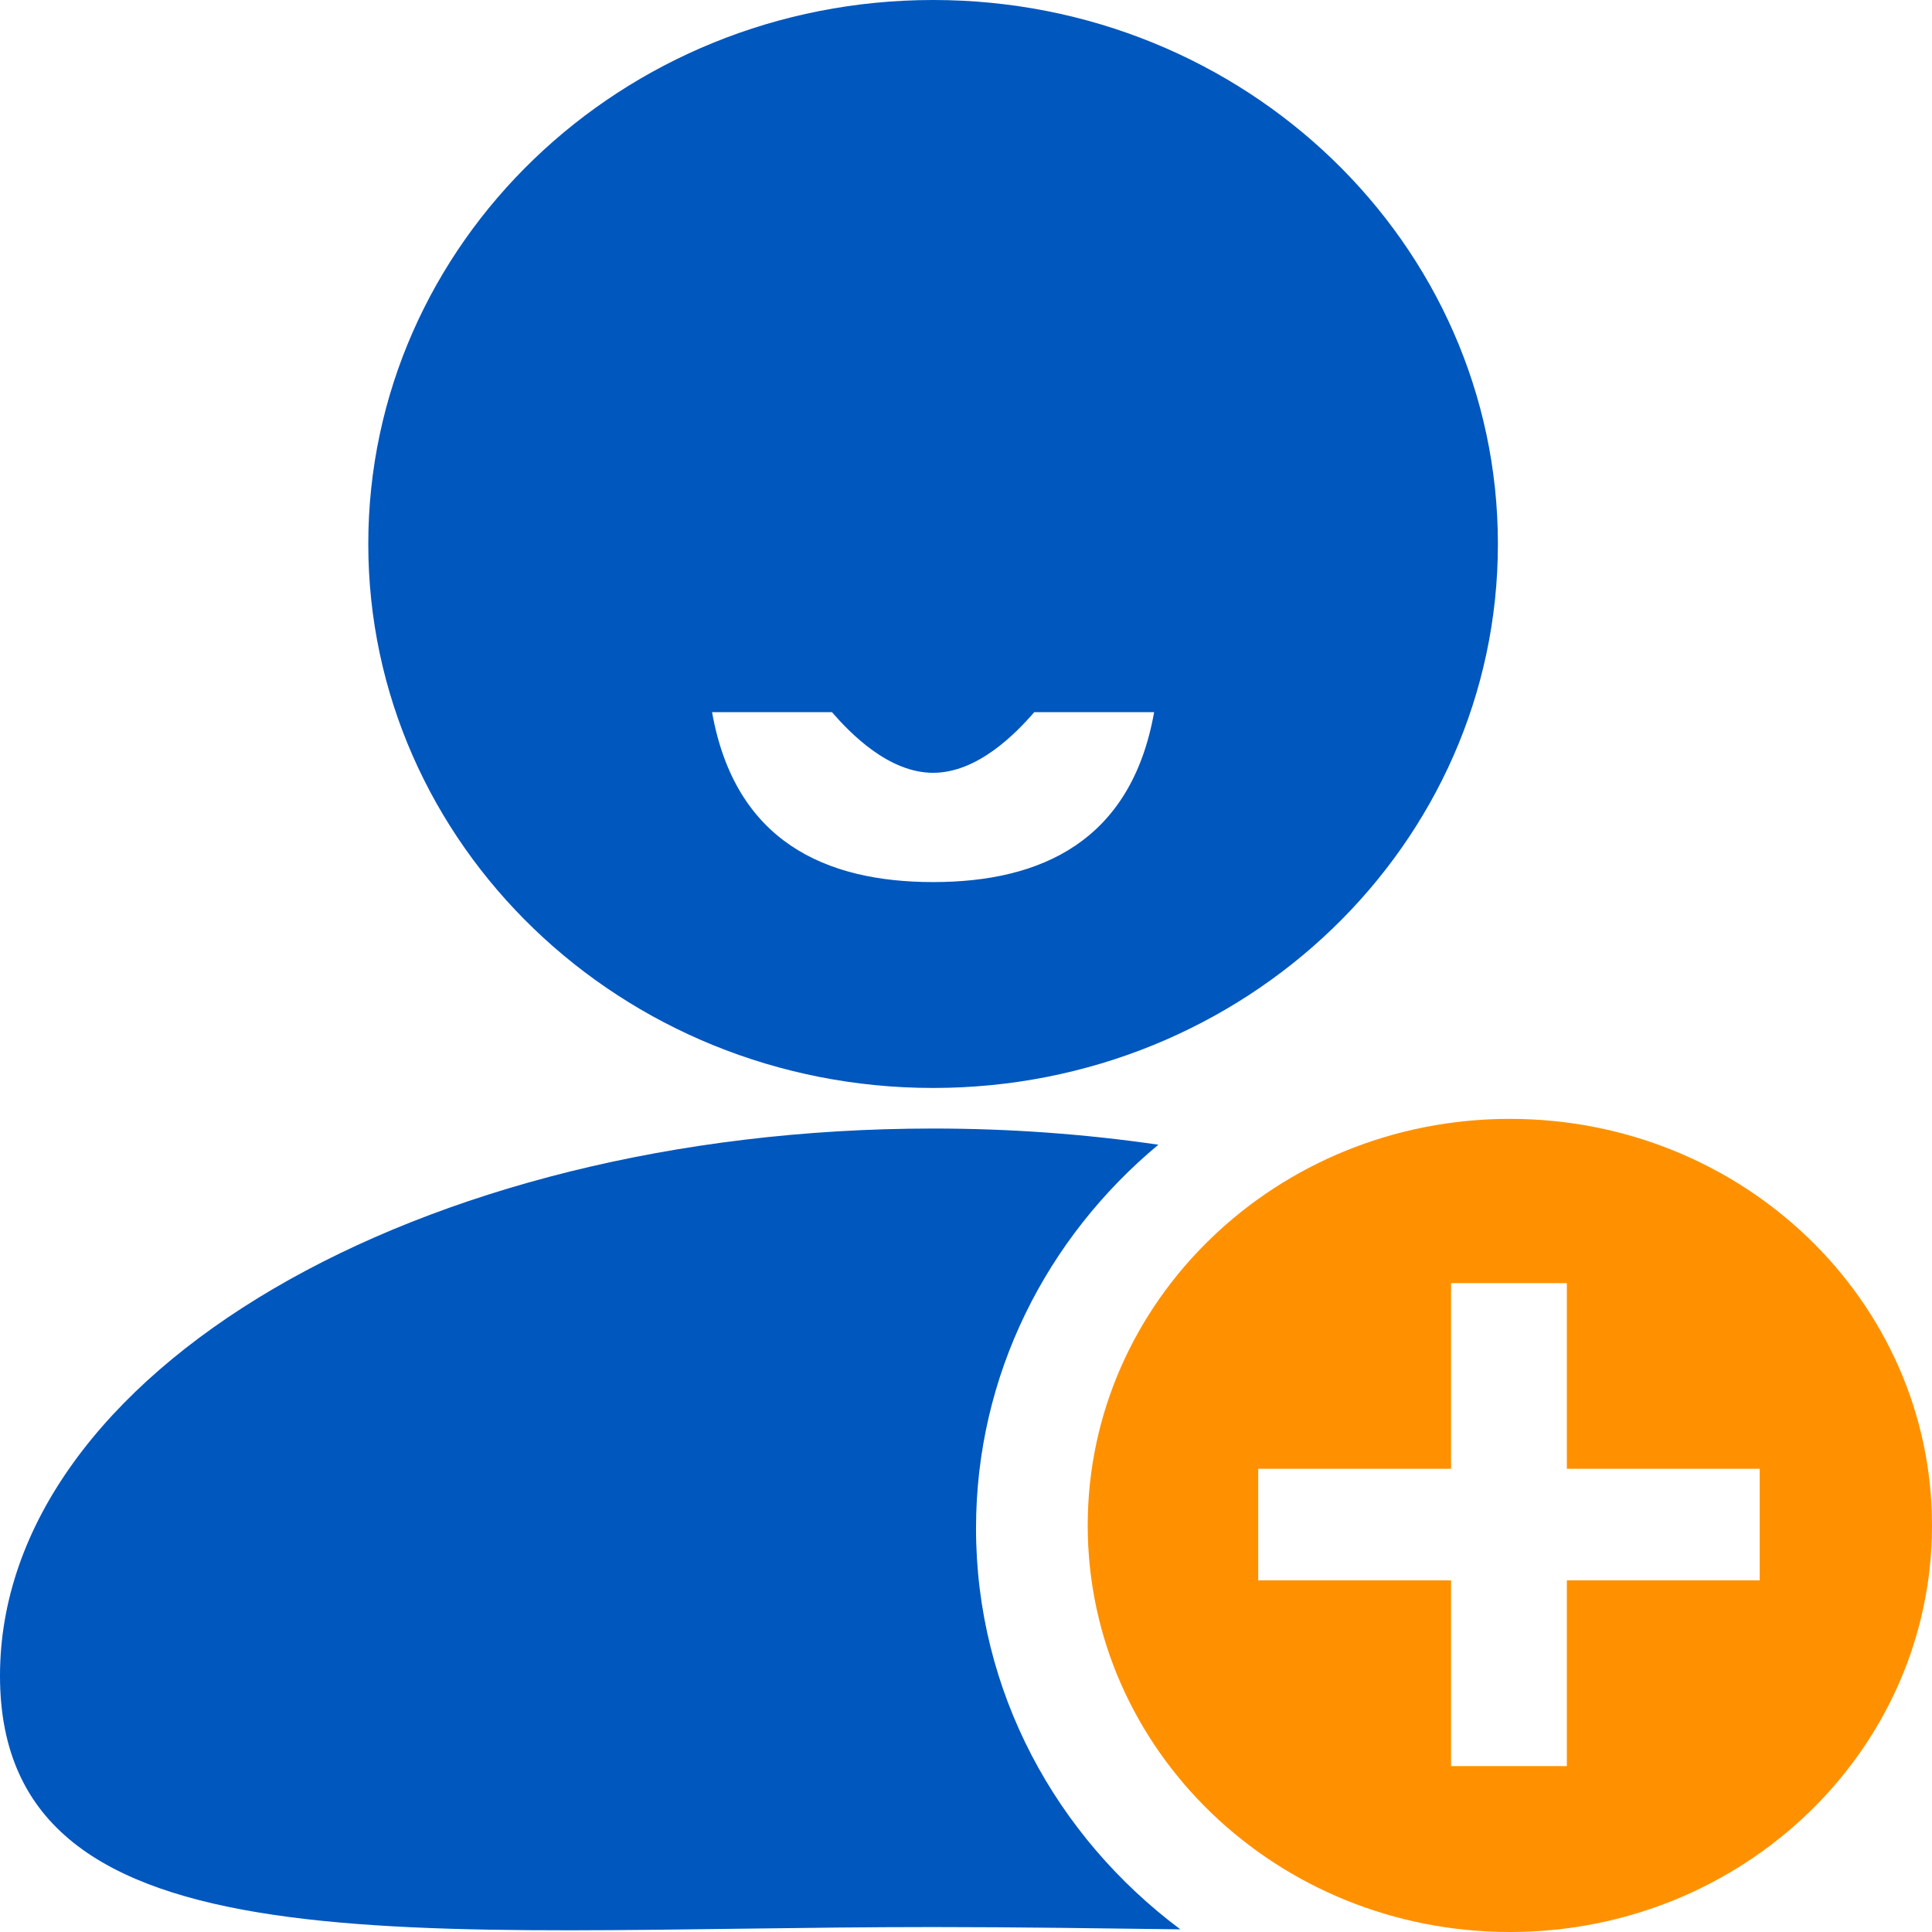
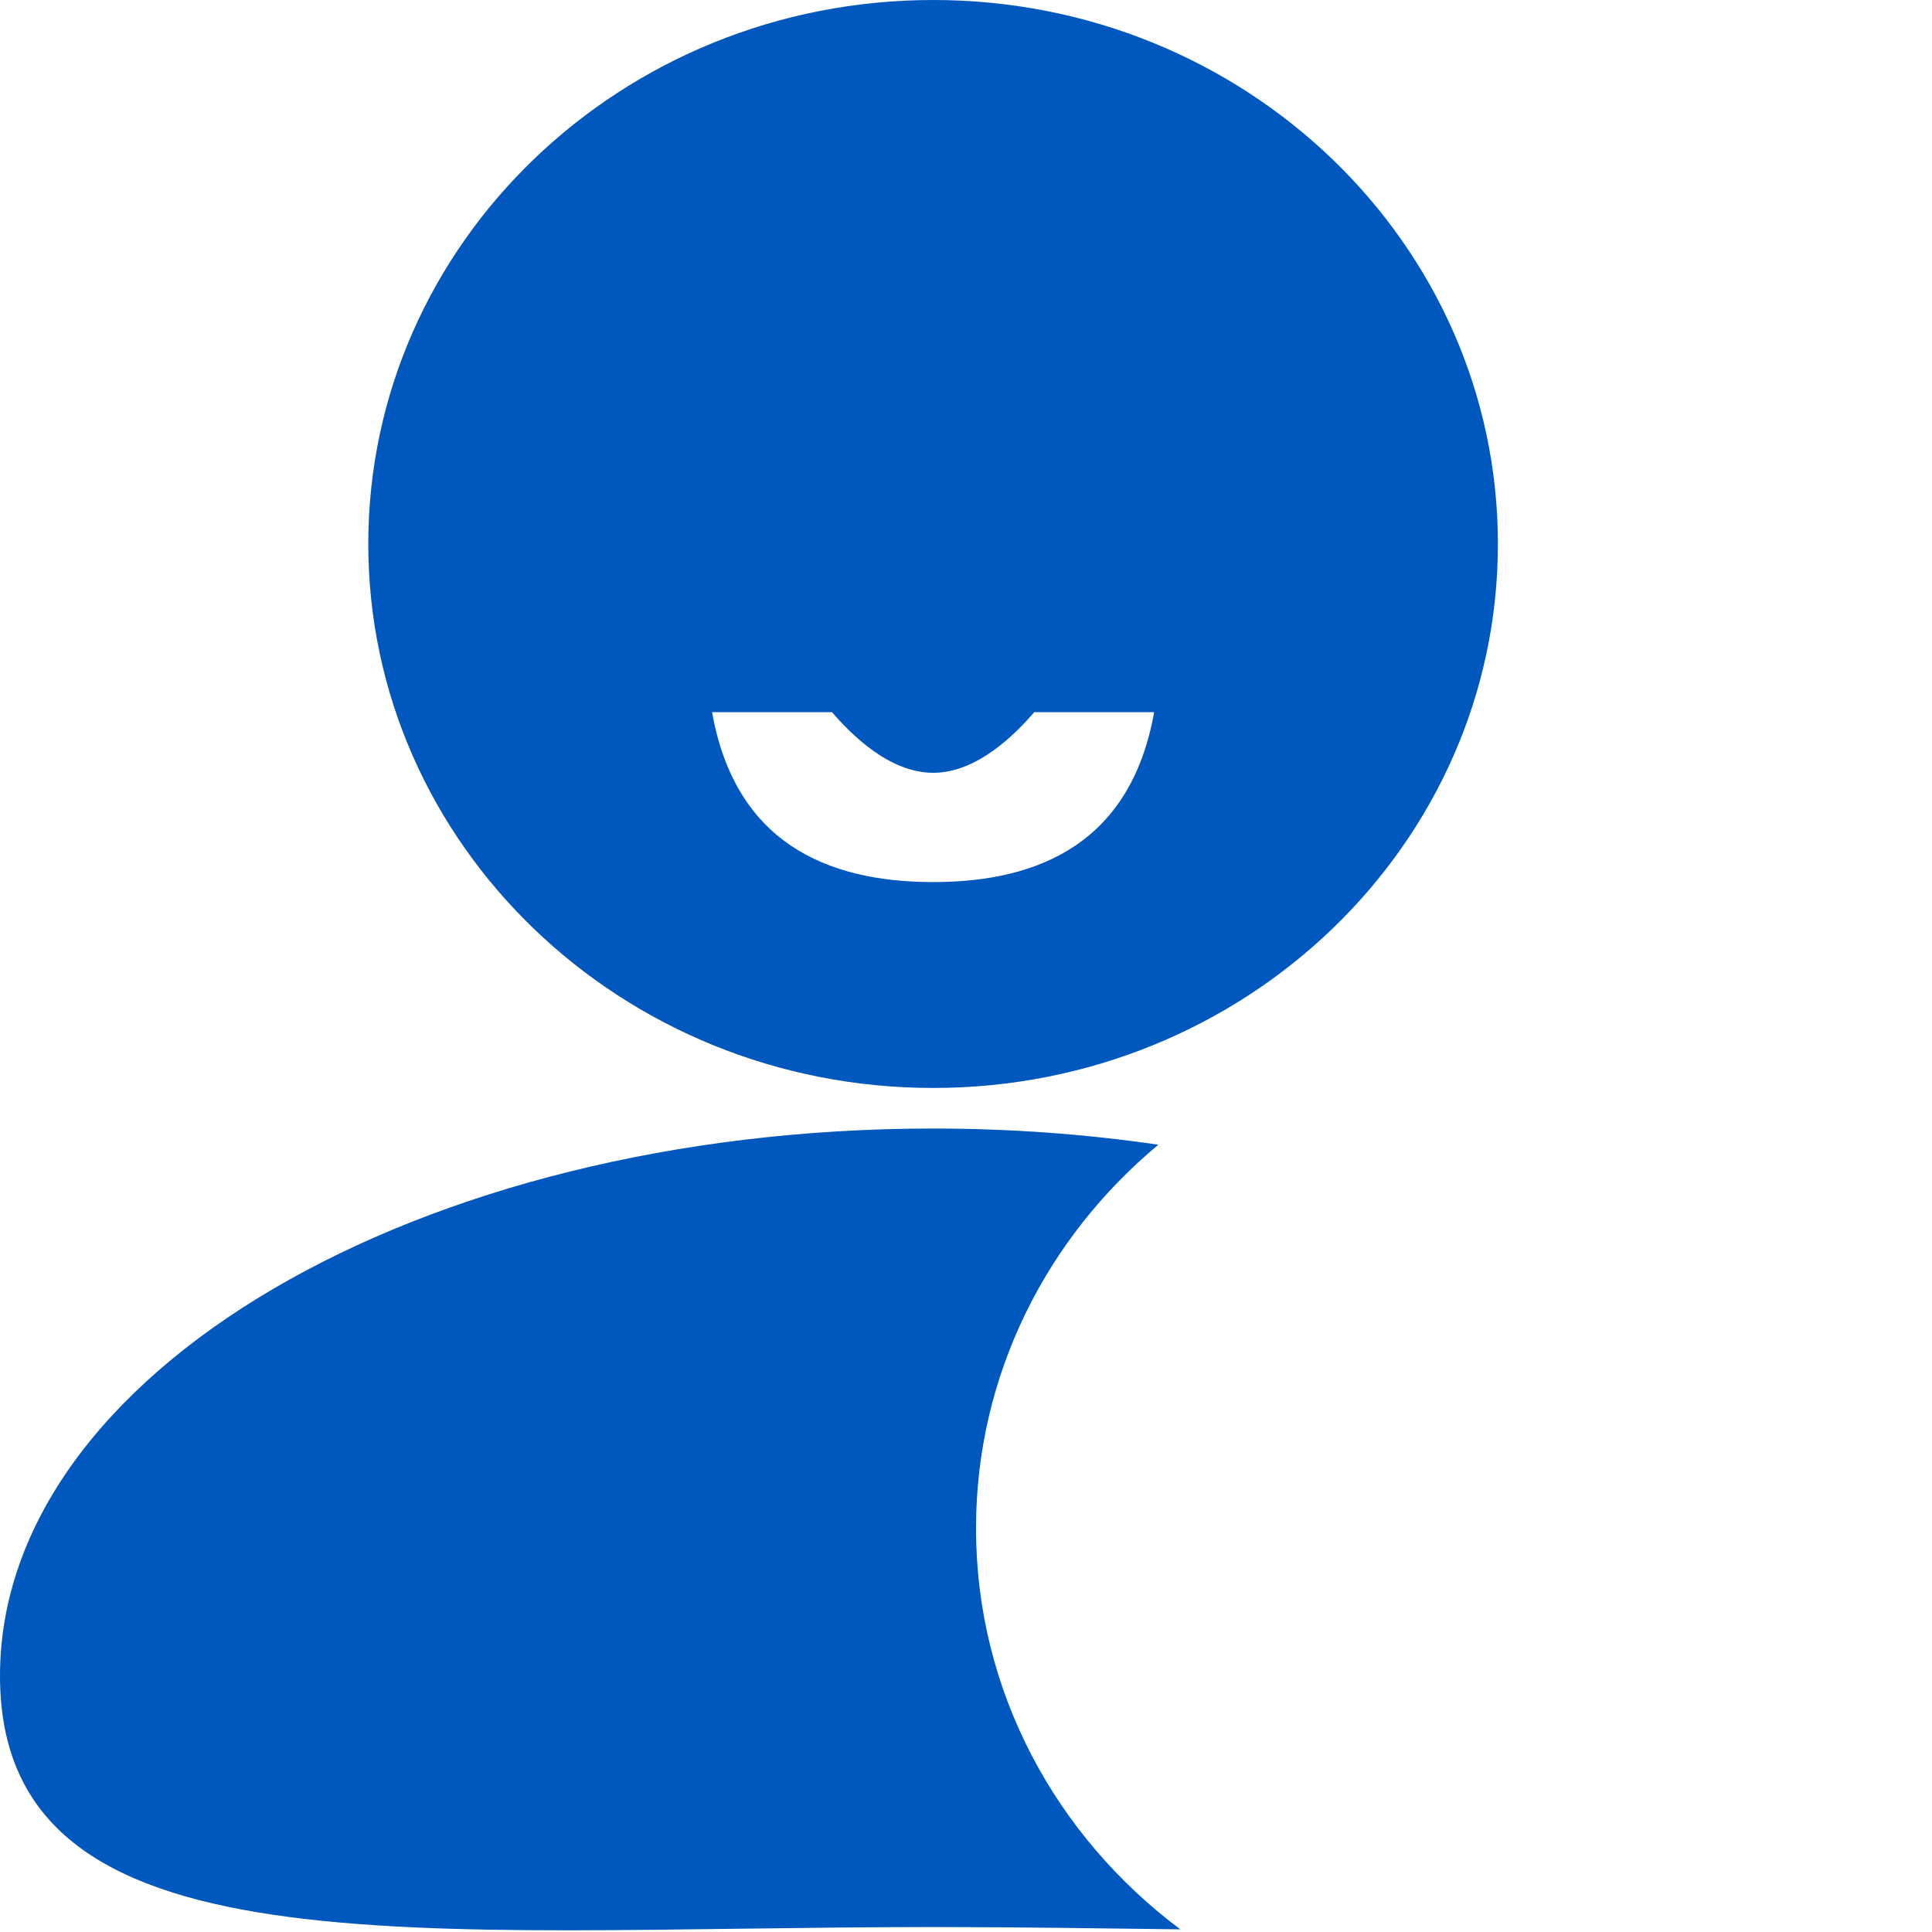
<svg xmlns="http://www.w3.org/2000/svg" width="16px" height="16px" viewBox="0 0 16 16" version="1.1">
  <title>menu-icon-join</title>
  <g id="页面-1" stroke="none" stroke-width="1" fill="none" fill-rule="evenodd">
    <g id="1.0菜单导航" transform="translate(-1376, -2790)">
      <g id="编组-11" transform="translate(0, 2704)">
        <g id="menu-icon-join" transform="translate(1376, 86)">
          <path d="M8.083,12.657 C8.083,11.387 8.668,10.25 9.593,9.48 C8.975,9.39 8.352,9.346 7.728,9.346 C3.46,9.346 0,11.375 0,13.878 C0,16.382 3.46,15.959 7.728,15.959 C8.437,15.959 9.123,15.97 9.775,15.978 C8.746,15.209 8.083,14.008 8.083,12.657 Z M7.728,1.42108547e-13 C5.144,1.42108547e-13 3.05,2.017 3.05,4.505 C3.05,6.993 5.144,9.01 7.728,9.01 C10.311,9.01 12.405,6.993 12.405,4.505 C12.405,2.017 10.311,1.42108547e-13 7.728,1.42108547e-13 Z M7.728,7.305 C6.834,7.305 6.087,6.967 5.897,5.898 L6.89,5.898 C7.045,6.076 7.36,6.4 7.728,6.4 C8.095,6.4 8.411,6.076 8.565,5.898 L9.558,5.898 C9.368,6.967 8.621,7.305 7.728,7.305 Z" id="Fill-1" fill="#0057BE" />
-           <path d="M12.504,9.266 C10.573,9.266 9.008,10.774 9.008,12.633 C9.008,14.493 10.573,16 12.504,16 C14.435,16 16,14.493 16,12.633 C16,10.774 14.435,9.266 12.504,9.266 Z M14.573,13.088 L12.976,13.088 L12.976,14.626 L12.017,14.626 L12.017,13.088 L10.42,13.088 L10.42,12.164 L12.017,12.164 L12.017,10.626 L12.976,10.626 L12.976,12.164 L14.573,12.164 L14.573,13.088 Z" id="Fill-3" fill="#FF9100" />
        </g>
      </g>
    </g>
  </g>
</svg>